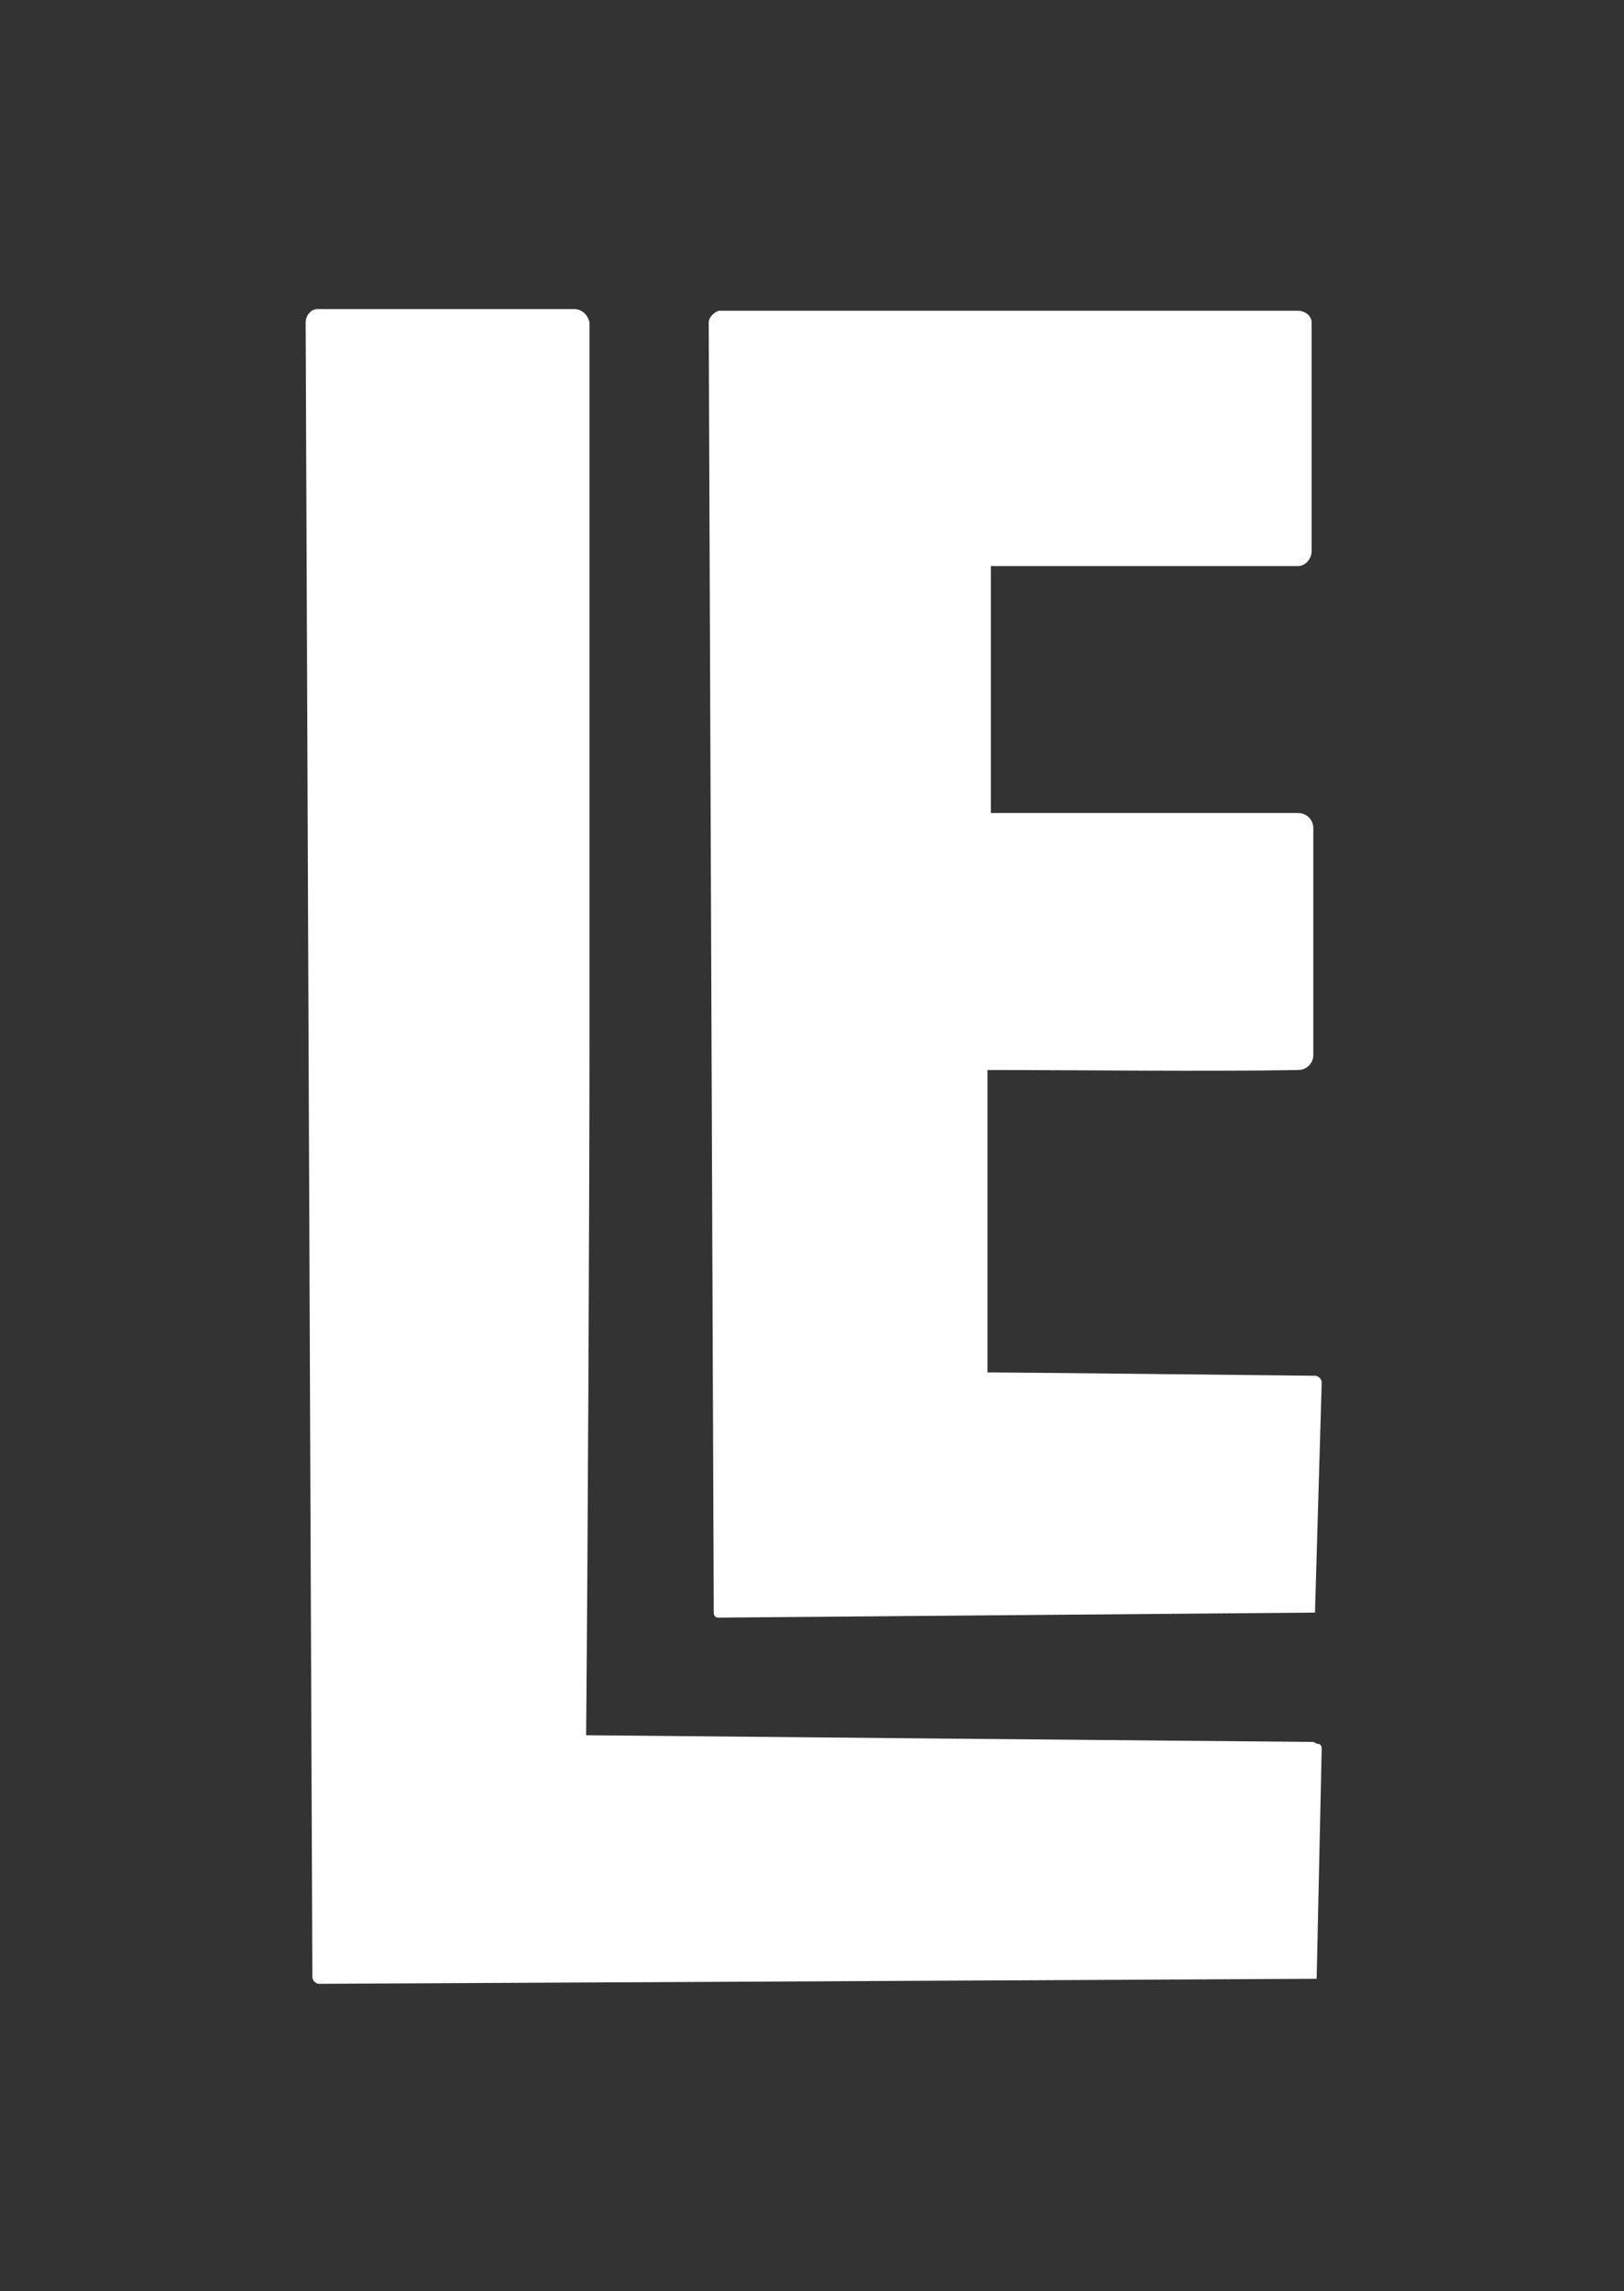
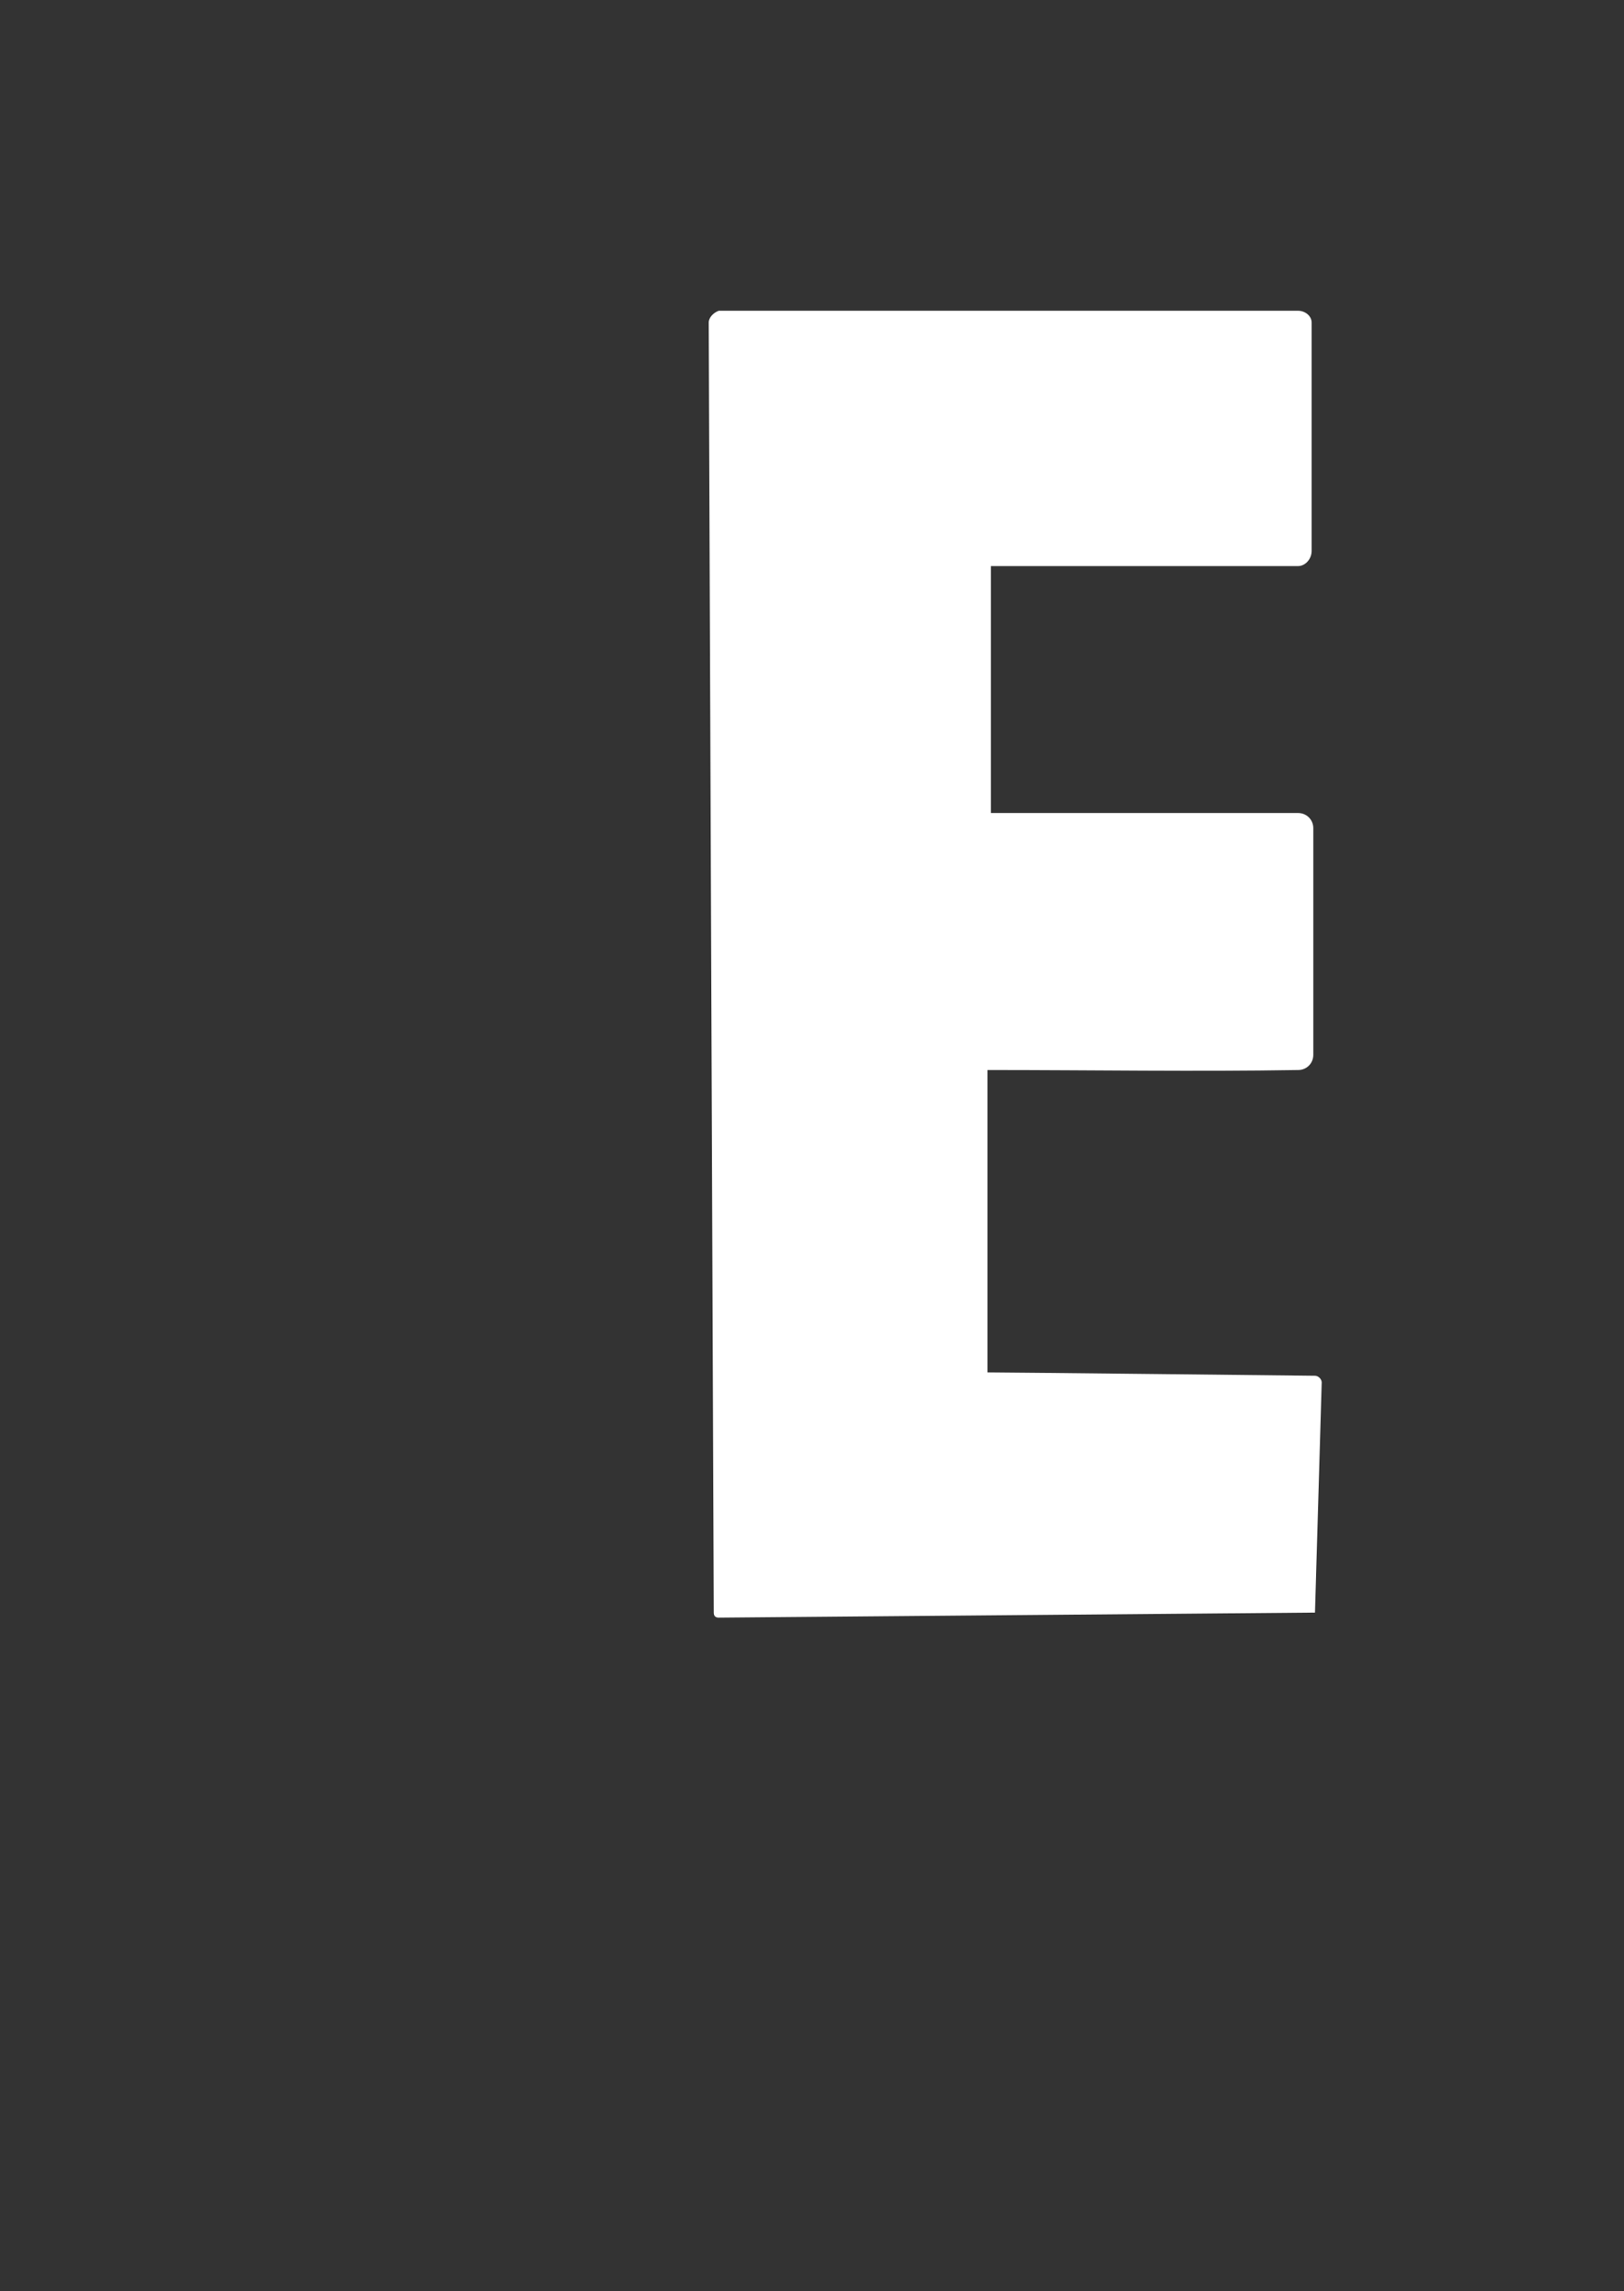
<svg xmlns="http://www.w3.org/2000/svg" id="Layer_1" data-name="Layer 1" version="1.1" viewBox="0 0 96.7 136.4">
  <rect x="0" y="0" width="96.7" height="136.4" fill="#333333" stroke="none" />
  <defs>
    <style>
      .cls-1 {
        fill: #fff;
        stroke-width: 0px;
      }
    </style>
  </defs>
-   <path class="cls-1" d="M78.2,103.7l-22-.2-21.3-.2c.1-10.8.2-31.4.2-41.7V19.2c-.1-.5-.5-.8-.9-.8h-15.3c-.4,0-.7.4-.7.8,0,0,.4,98.5.4,98.5,0,.2.2.4.4.4l59.4-.3s.3-13.7.3-13.7c0-.2-.1-.3-.3-.3Z" />
  <path class="cls-1" d="M42.7,96.3l35.6-.3.4-13.7c0-.2-.2-.4-.4-.4,0,0-18.2-.2-19.5-.2v-18c6.3,0,12.4.1,18.5,0,.5,0,.9-.4.9-.9v-13.5c0-.5-.4-.9-.9-.9h-18.3s0-14.7,0-14.7h18.3c.4,0,.8-.4.8-.9v-13.6c0-.4-.4-.7-.8-.7h-34.5c-.3.1-.6.4-.6.7l.3,76.8c0,.2.1.3.3.3Z" />
</svg>